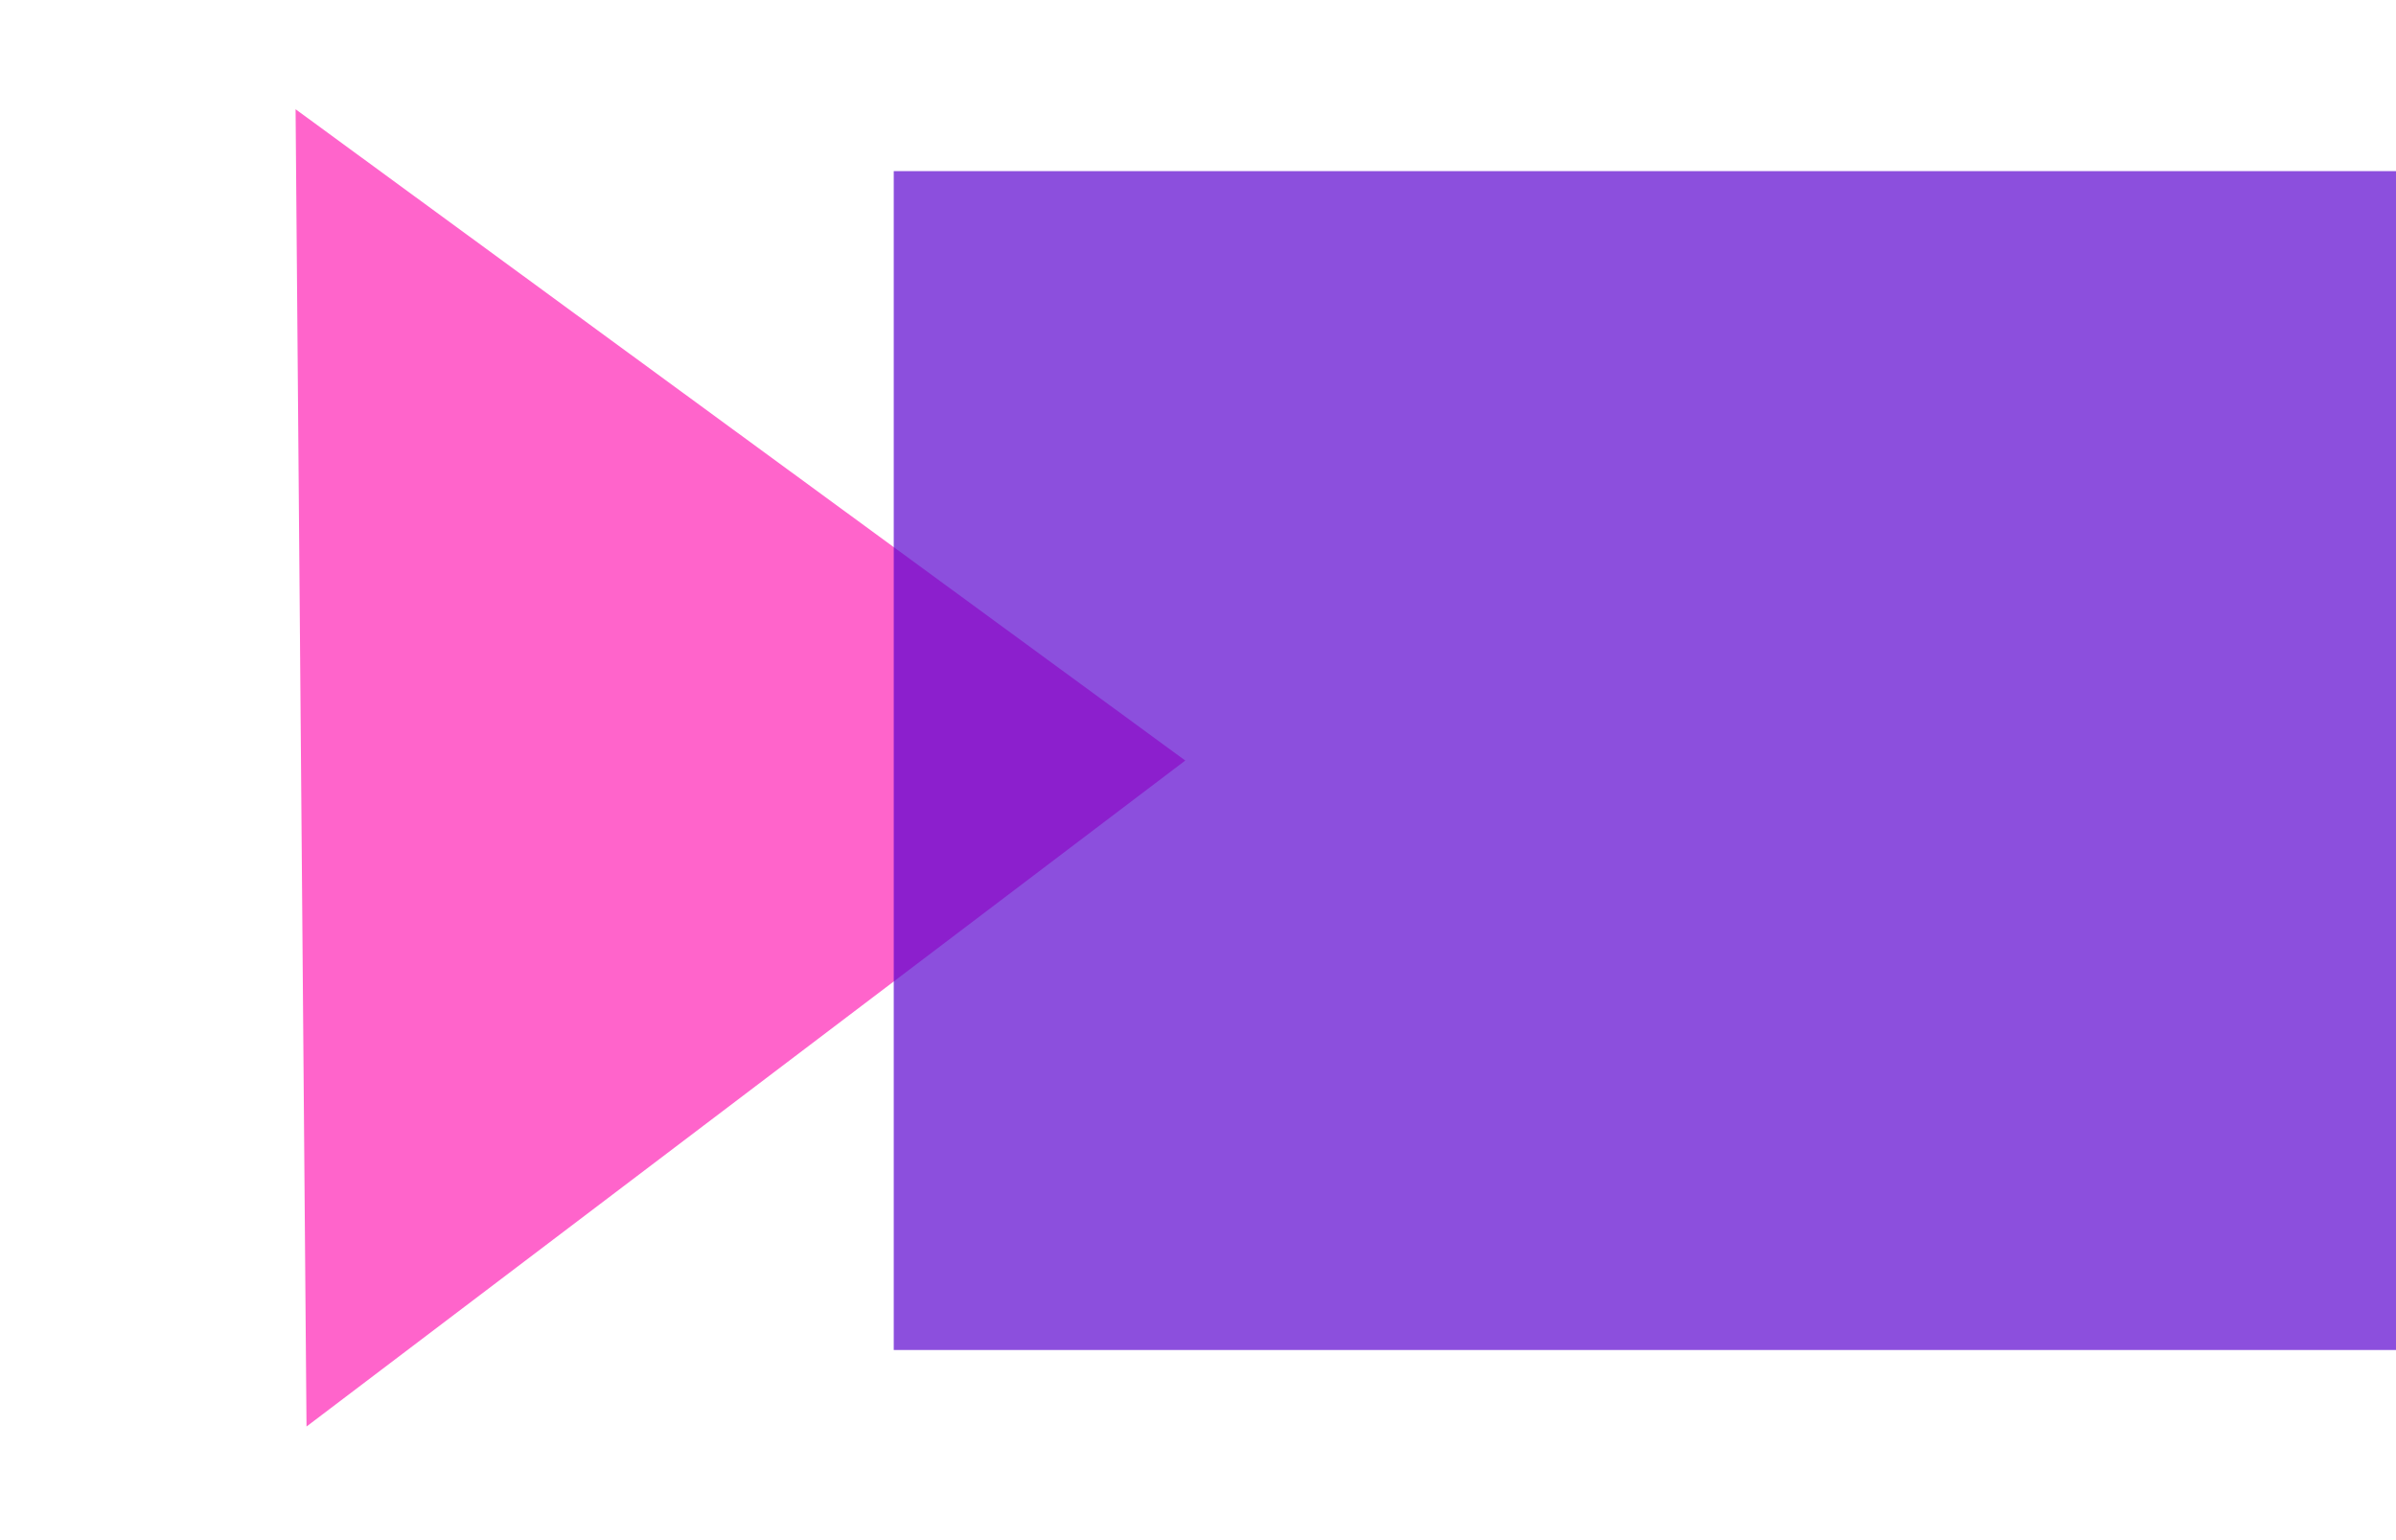
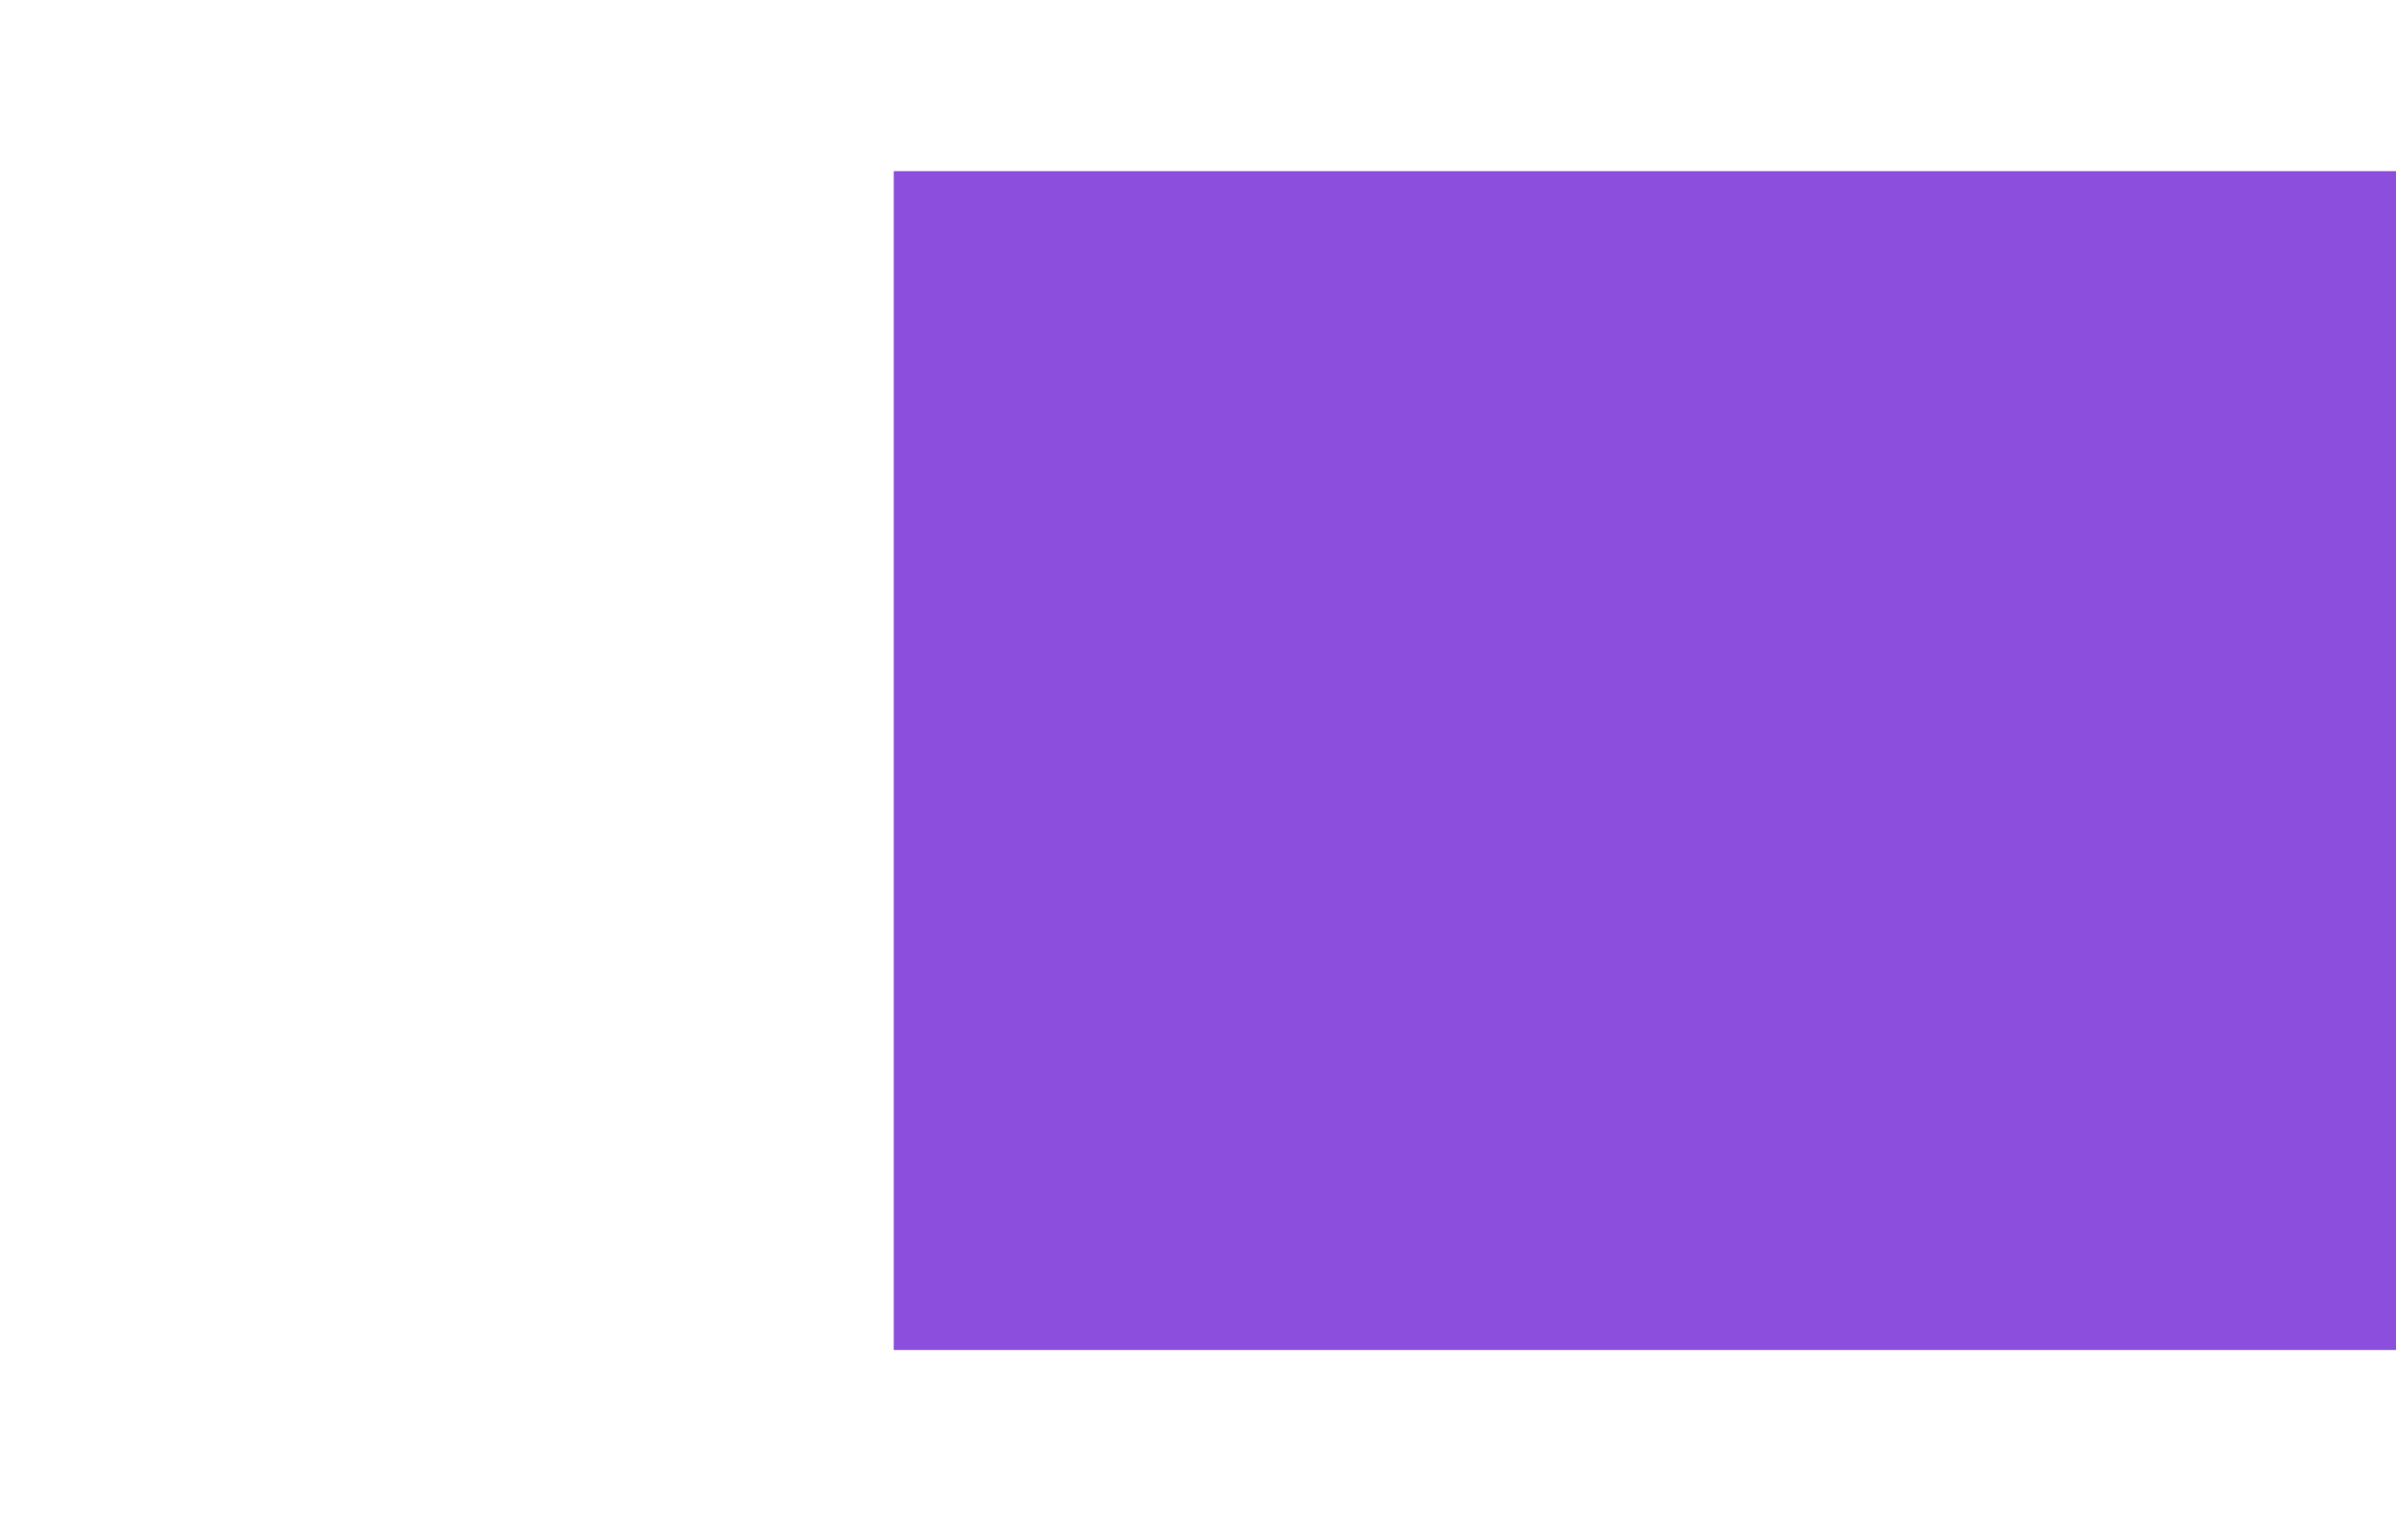
<svg xmlns="http://www.w3.org/2000/svg" width="126" height="81" viewBox="0 0 126 81" fill="none">
-   <path d="M62.33 39.999L16.119 75.025L15.544 5.745L62.33 39.999Z" fill="#FF64CB" />
  <rect x="47" y="9" width="79" height="62" fill="#5900CE" fill-opacity="0.69" />
</svg>